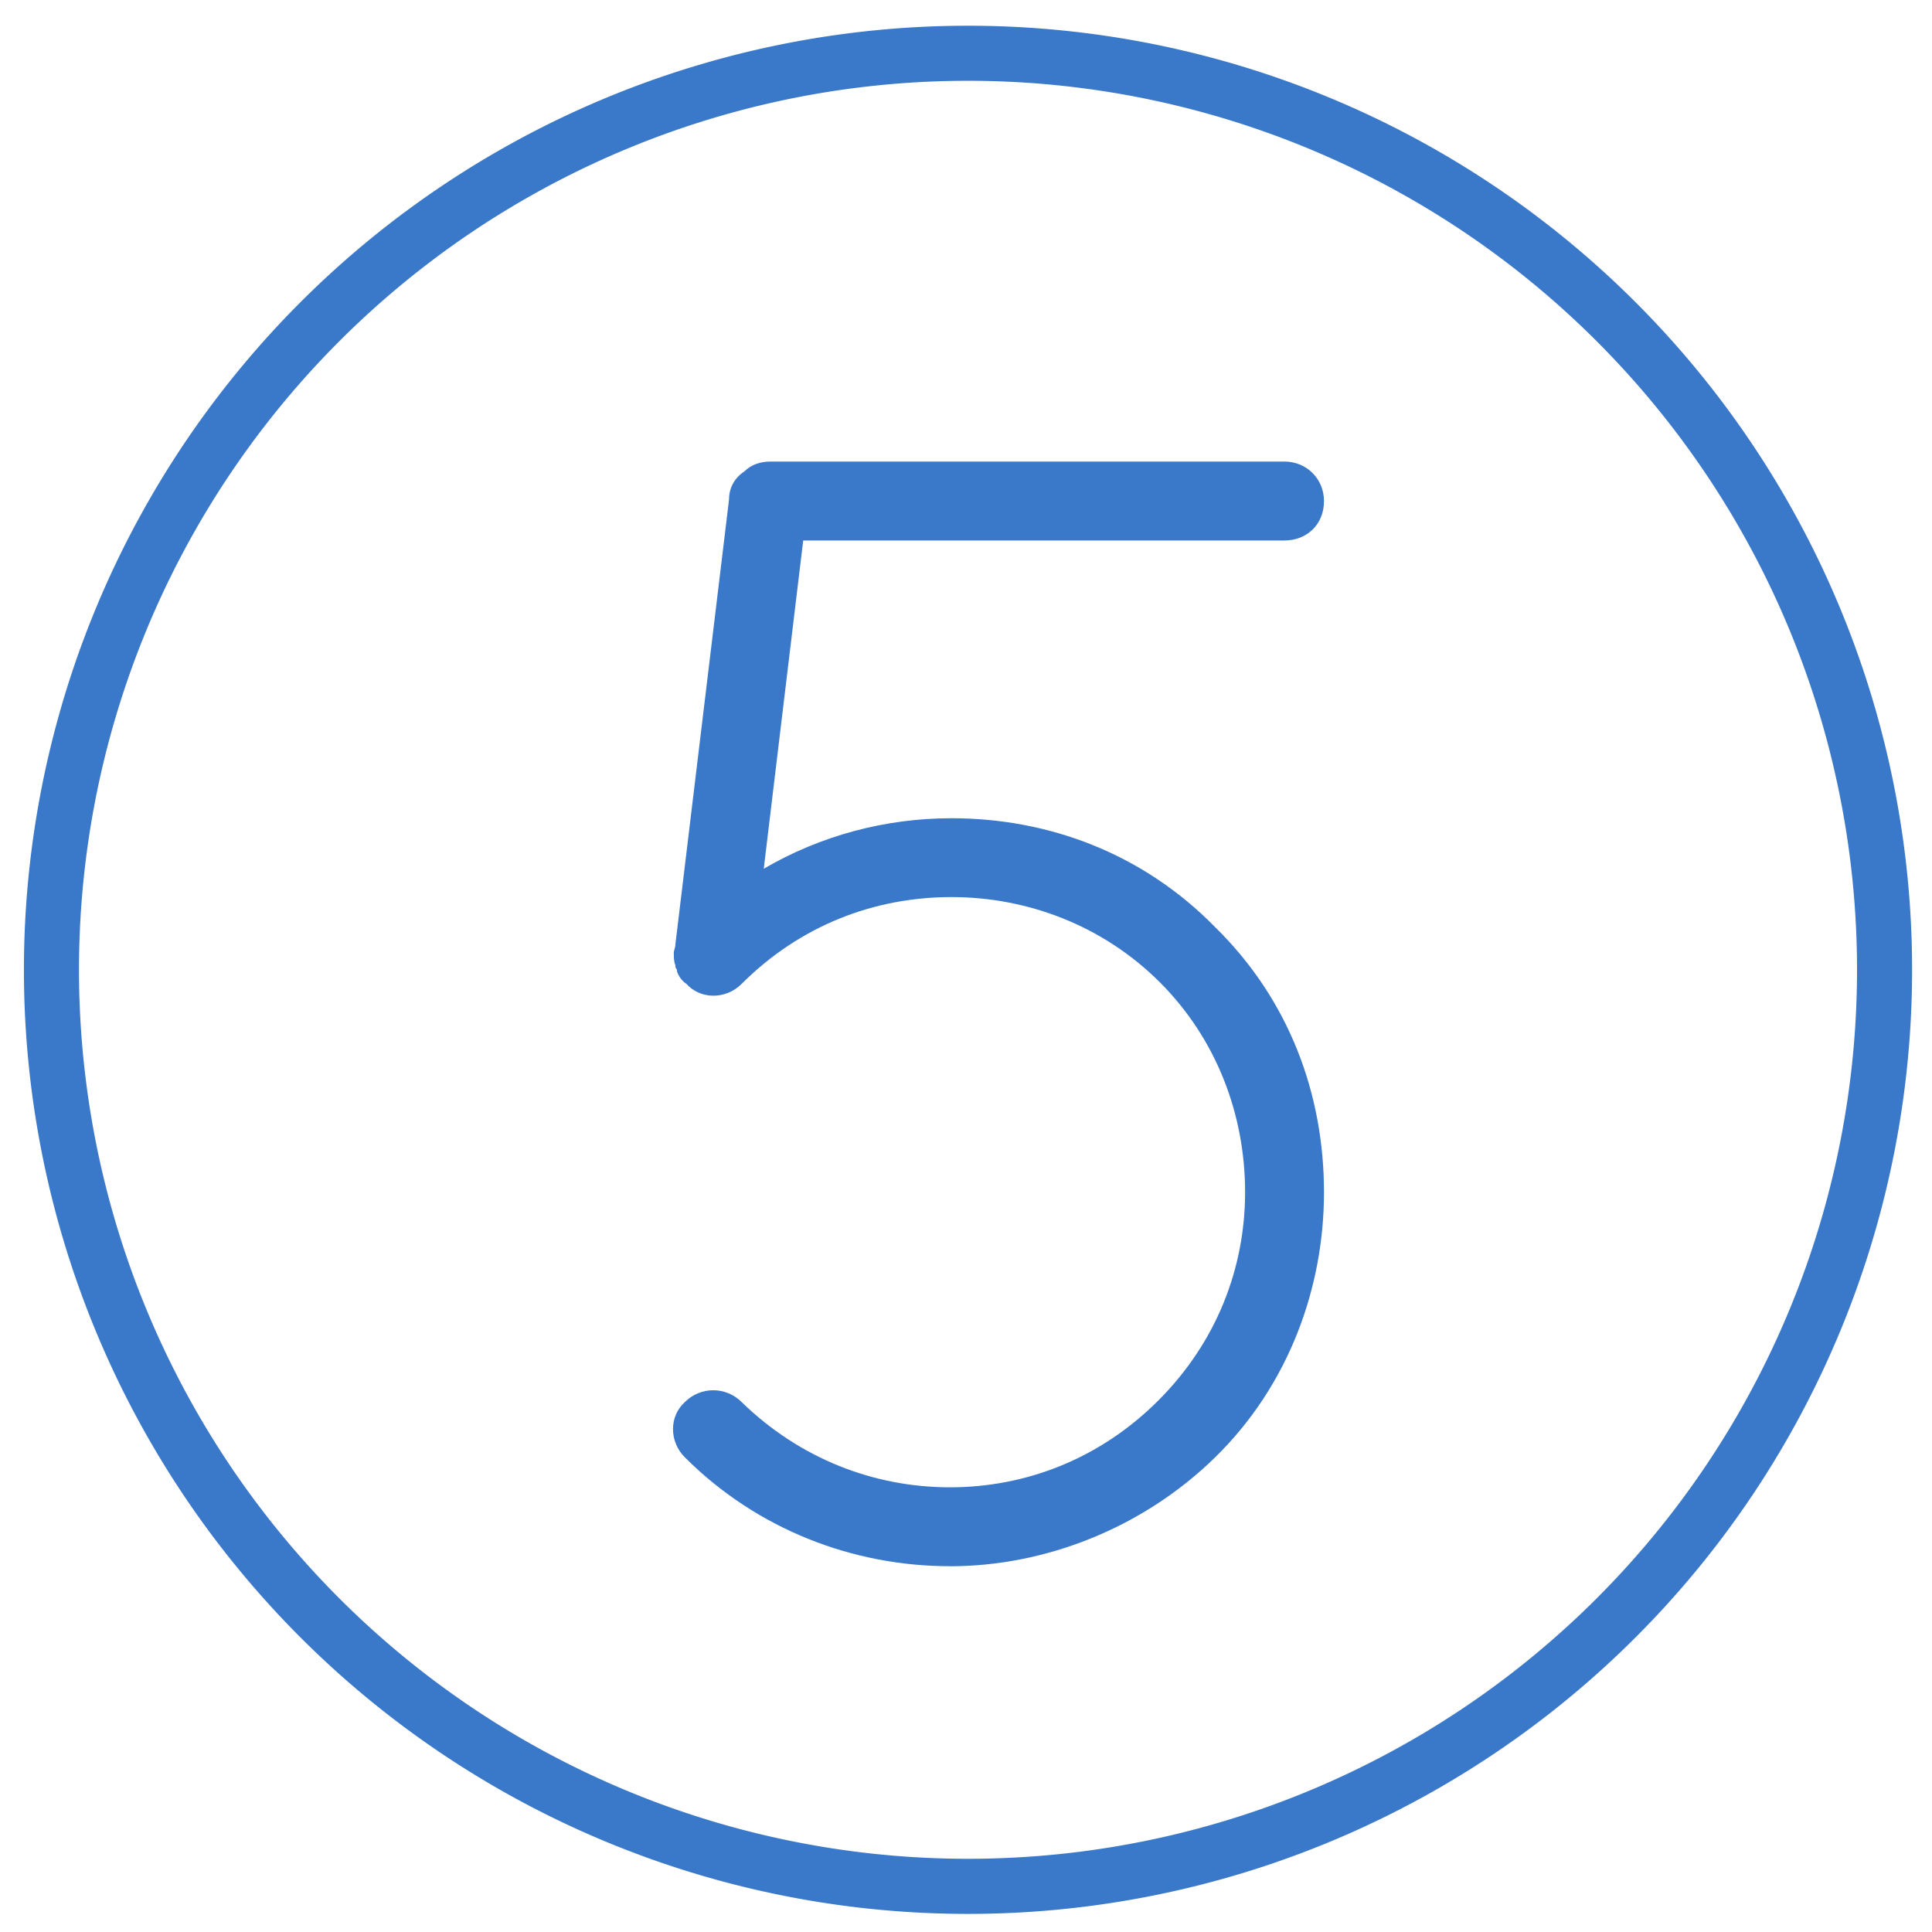
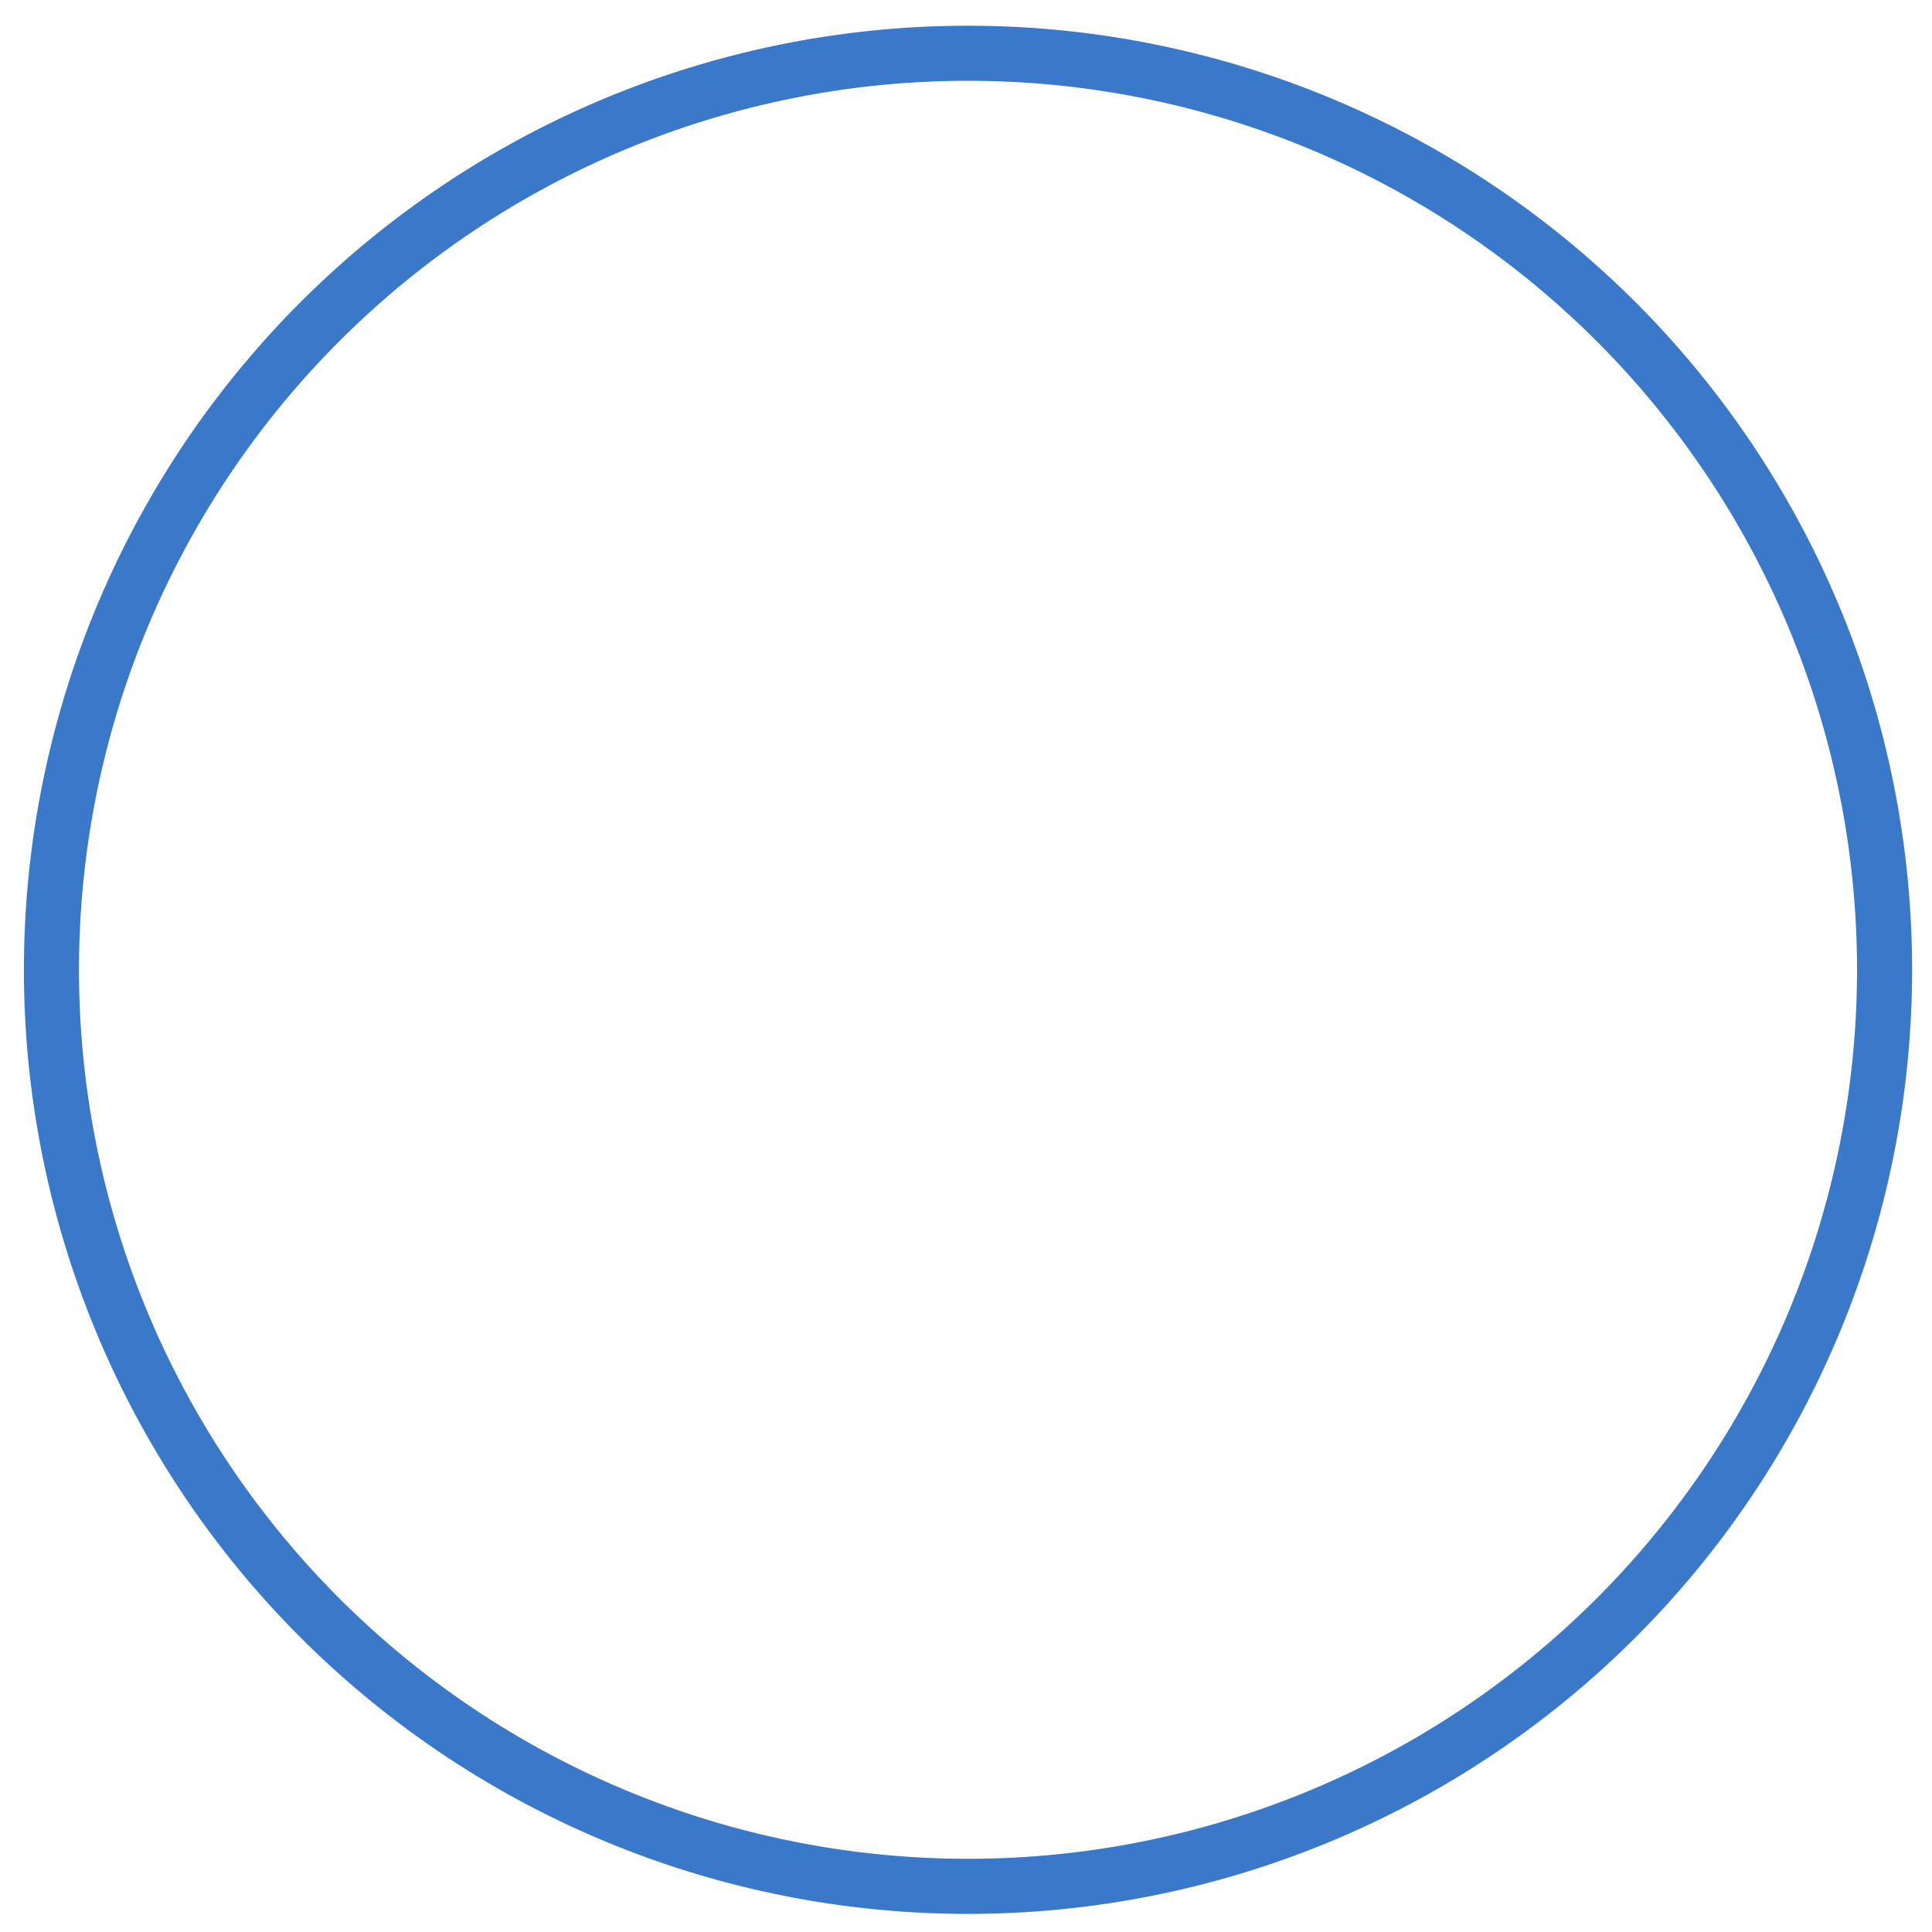
<svg xmlns="http://www.w3.org/2000/svg" xmlns:ns1="http://sodipodi.sourceforge.net/DTD/sodipodi-0.dtd" xmlns:ns2="http://www.inkscape.org/namespaces/inkscape" version="1.1" id="svg2" width="81.333" height="81.333" viewBox="0 0 81.333 81.333" ns1:docname="day-5.svg" ns2:version="1.0.2 (e86c870879, 2021-01-15)">
  <defs id="defs6" />
  <ns1:namedview pagecolor="#ffffff" bordercolor="#666666" borderopacity="1" objecttolerance="10" gridtolerance="10" guidetolerance="10" ns2:pageopacity="0" ns2:pageshadow="2" ns2:window-width="1366" ns2:window-height="705" id="namedview4" showgrid="false" ns2:zoom="1.9175627" ns2:cx="39.916671" ns2:cy="83.978777" ns2:window-x="-8" ns2:window-y="-8" ns2:window-maximized="1" ns2:current-layer="svg2" ns2:document-rotation="0" />
  <path style="fill:#3a78c9;fill-opacity:1;stroke-width:1.003;stroke-miterlimit:4;stroke-dasharray:0, 11.031;stroke-dashoffset:0" d="M 40.75,1.083 A 39.744,39.744 0 0 0 1.007,40.826 39.744,39.744 0 0 0 40.75,80.571 39.744,39.744 0 0 0 80.495,40.826 39.744,39.744 0 0 0 40.75,1.083 Z m 0,2.318 A 37.425,37.425 0 0 1 78.177,40.826 37.425,37.425 0 0 1 40.75,78.251 37.425,37.425 0 0 1 3.325,40.826 37.425,37.425 0 0 1 40.75,3.401 Z" id="path823" ns2:connector-curvature="0" />
  <g aria-label="5" style="font-style:normal;font-variant:normal;font-weight:normal;font-stretch:normal;font-size:66.436px;line-height:1.25;font-family:Poppins;-inkscape-font-specification:'Poppins, Normal';font-variant-ligatures:normal;font-variant-caps:normal;font-variant-numeric:normal;font-feature-settings:normal;text-align:start;letter-spacing:0px;word-spacing:0px;writing-mode:lr-tb;text-anchor:start;fill:#3a78c9;fill-opacity:1;stroke:none;stroke-width:7.476" id="text4973">
-     <path d="m 39.992,65.936 c 3.986,0 8.105,-1.594 11.161,-4.584 3.123,-3.056 4.584,-7.175 4.584,-11.161 0,-4.119 -1.462,-8.105 -4.584,-11.161 -3.056,-3.123 -7.042,-4.584 -11.095,-4.584 -2.79,0 -5.514,0.731 -7.906,2.126 l 1.661,-13.819 h 20.263 c 0.93,0 1.661,-0.664 1.661,-1.661 0,-0.93 -0.731,-1.661 -1.661,-1.661 H 32.418 c -0.399,0 -0.797,0.133 -1.063,0.399 -0.399,0.266 -0.664,0.664 -0.664,1.196 L 28.432,39.76 c 0,0.133 -0.066,0.266 -0.066,0.332 0,0.199 0,0.399 0.066,0.531 0,0.066 0,0.133 0.066,0.199 v 0.066 c 0.066,0.199 0.199,0.399 0.399,0.531 0.598,0.664 1.661,0.664 2.325,0 2.458,-2.458 5.581,-3.654 8.836,-3.654 3.189,0 6.378,1.196 8.77,3.588 2.392,2.392 3.588,5.581 3.588,8.836 0,3.189 -1.196,6.311 -3.654,8.77 -2.458,2.458 -5.581,3.654 -8.77,3.654 -3.189,0 -6.311,-1.196 -8.77,-3.588 -0.664,-0.664 -1.727,-0.664 -2.392,0 -0.664,0.598 -0.664,1.661 0,2.325 3.056,3.056 7.109,4.584 11.161,4.584 z" style="font-style:normal;font-variant:normal;font-weight:normal;font-stretch:normal;font-family:Quicksand;-inkscape-font-specification:Quicksand;fill:#3a78c9;fill-opacity:1;stroke-width:7.476" id="path814" />
-   </g>
+     </g>
</svg>